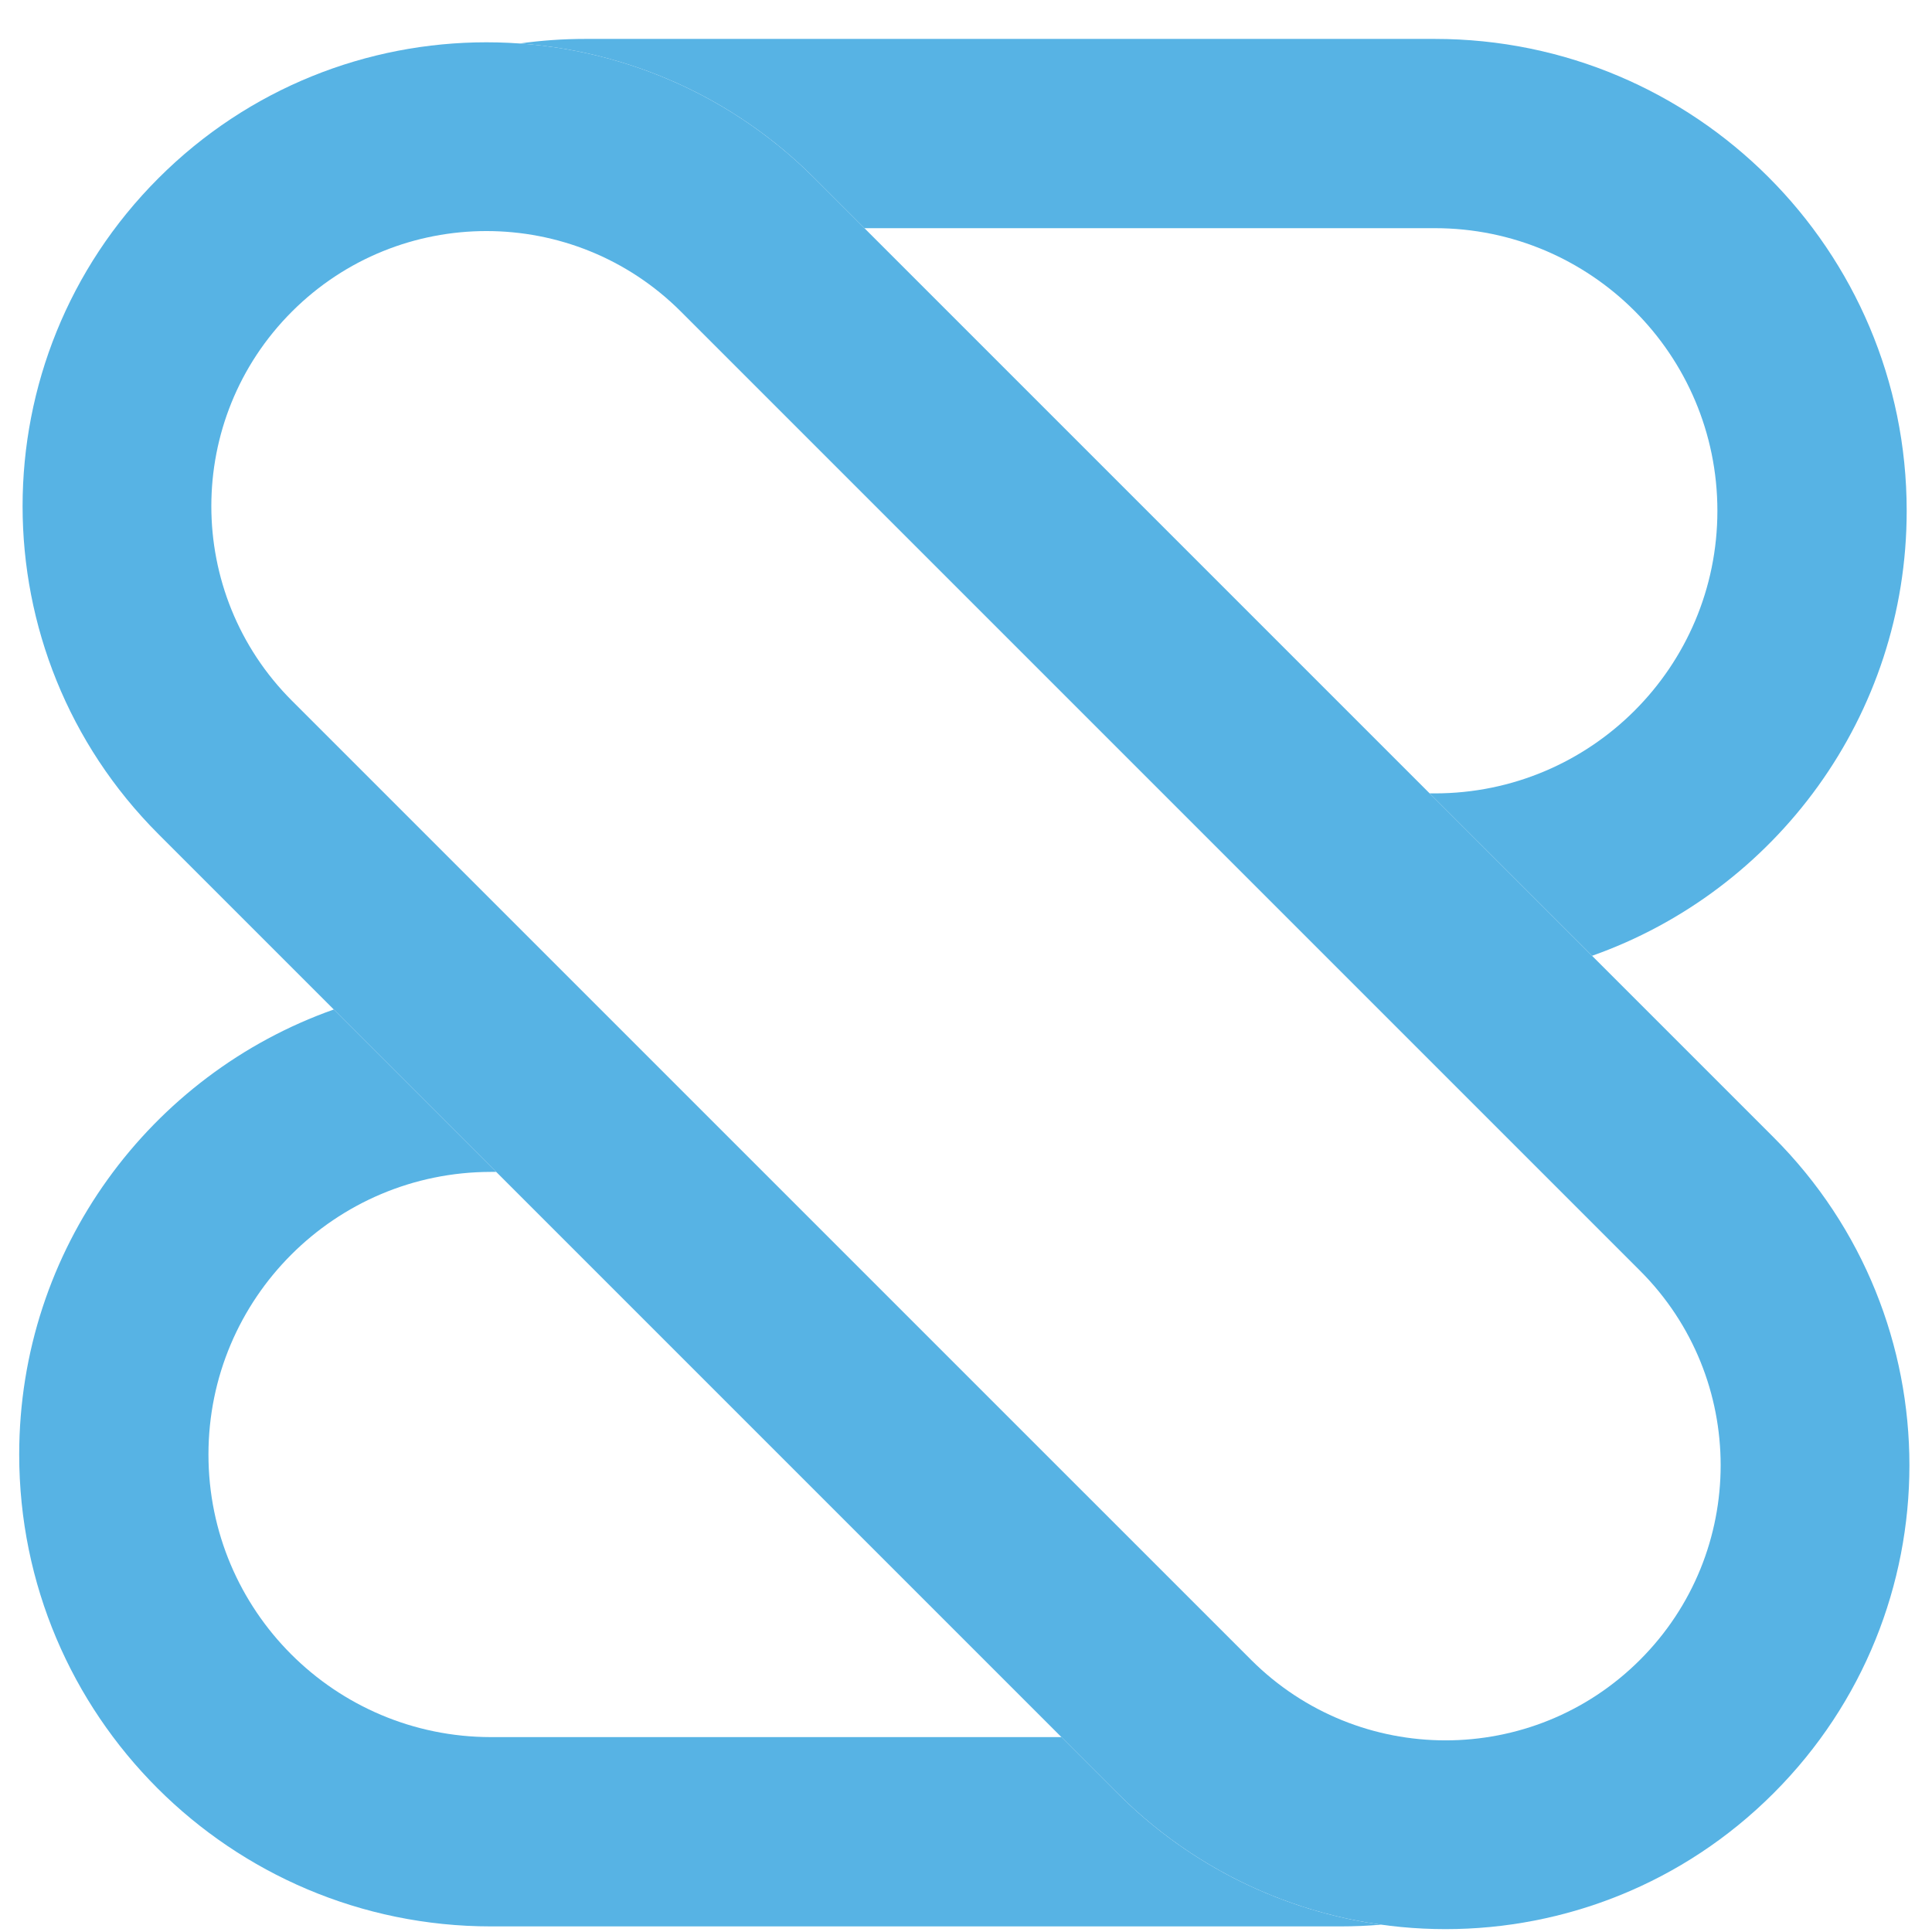
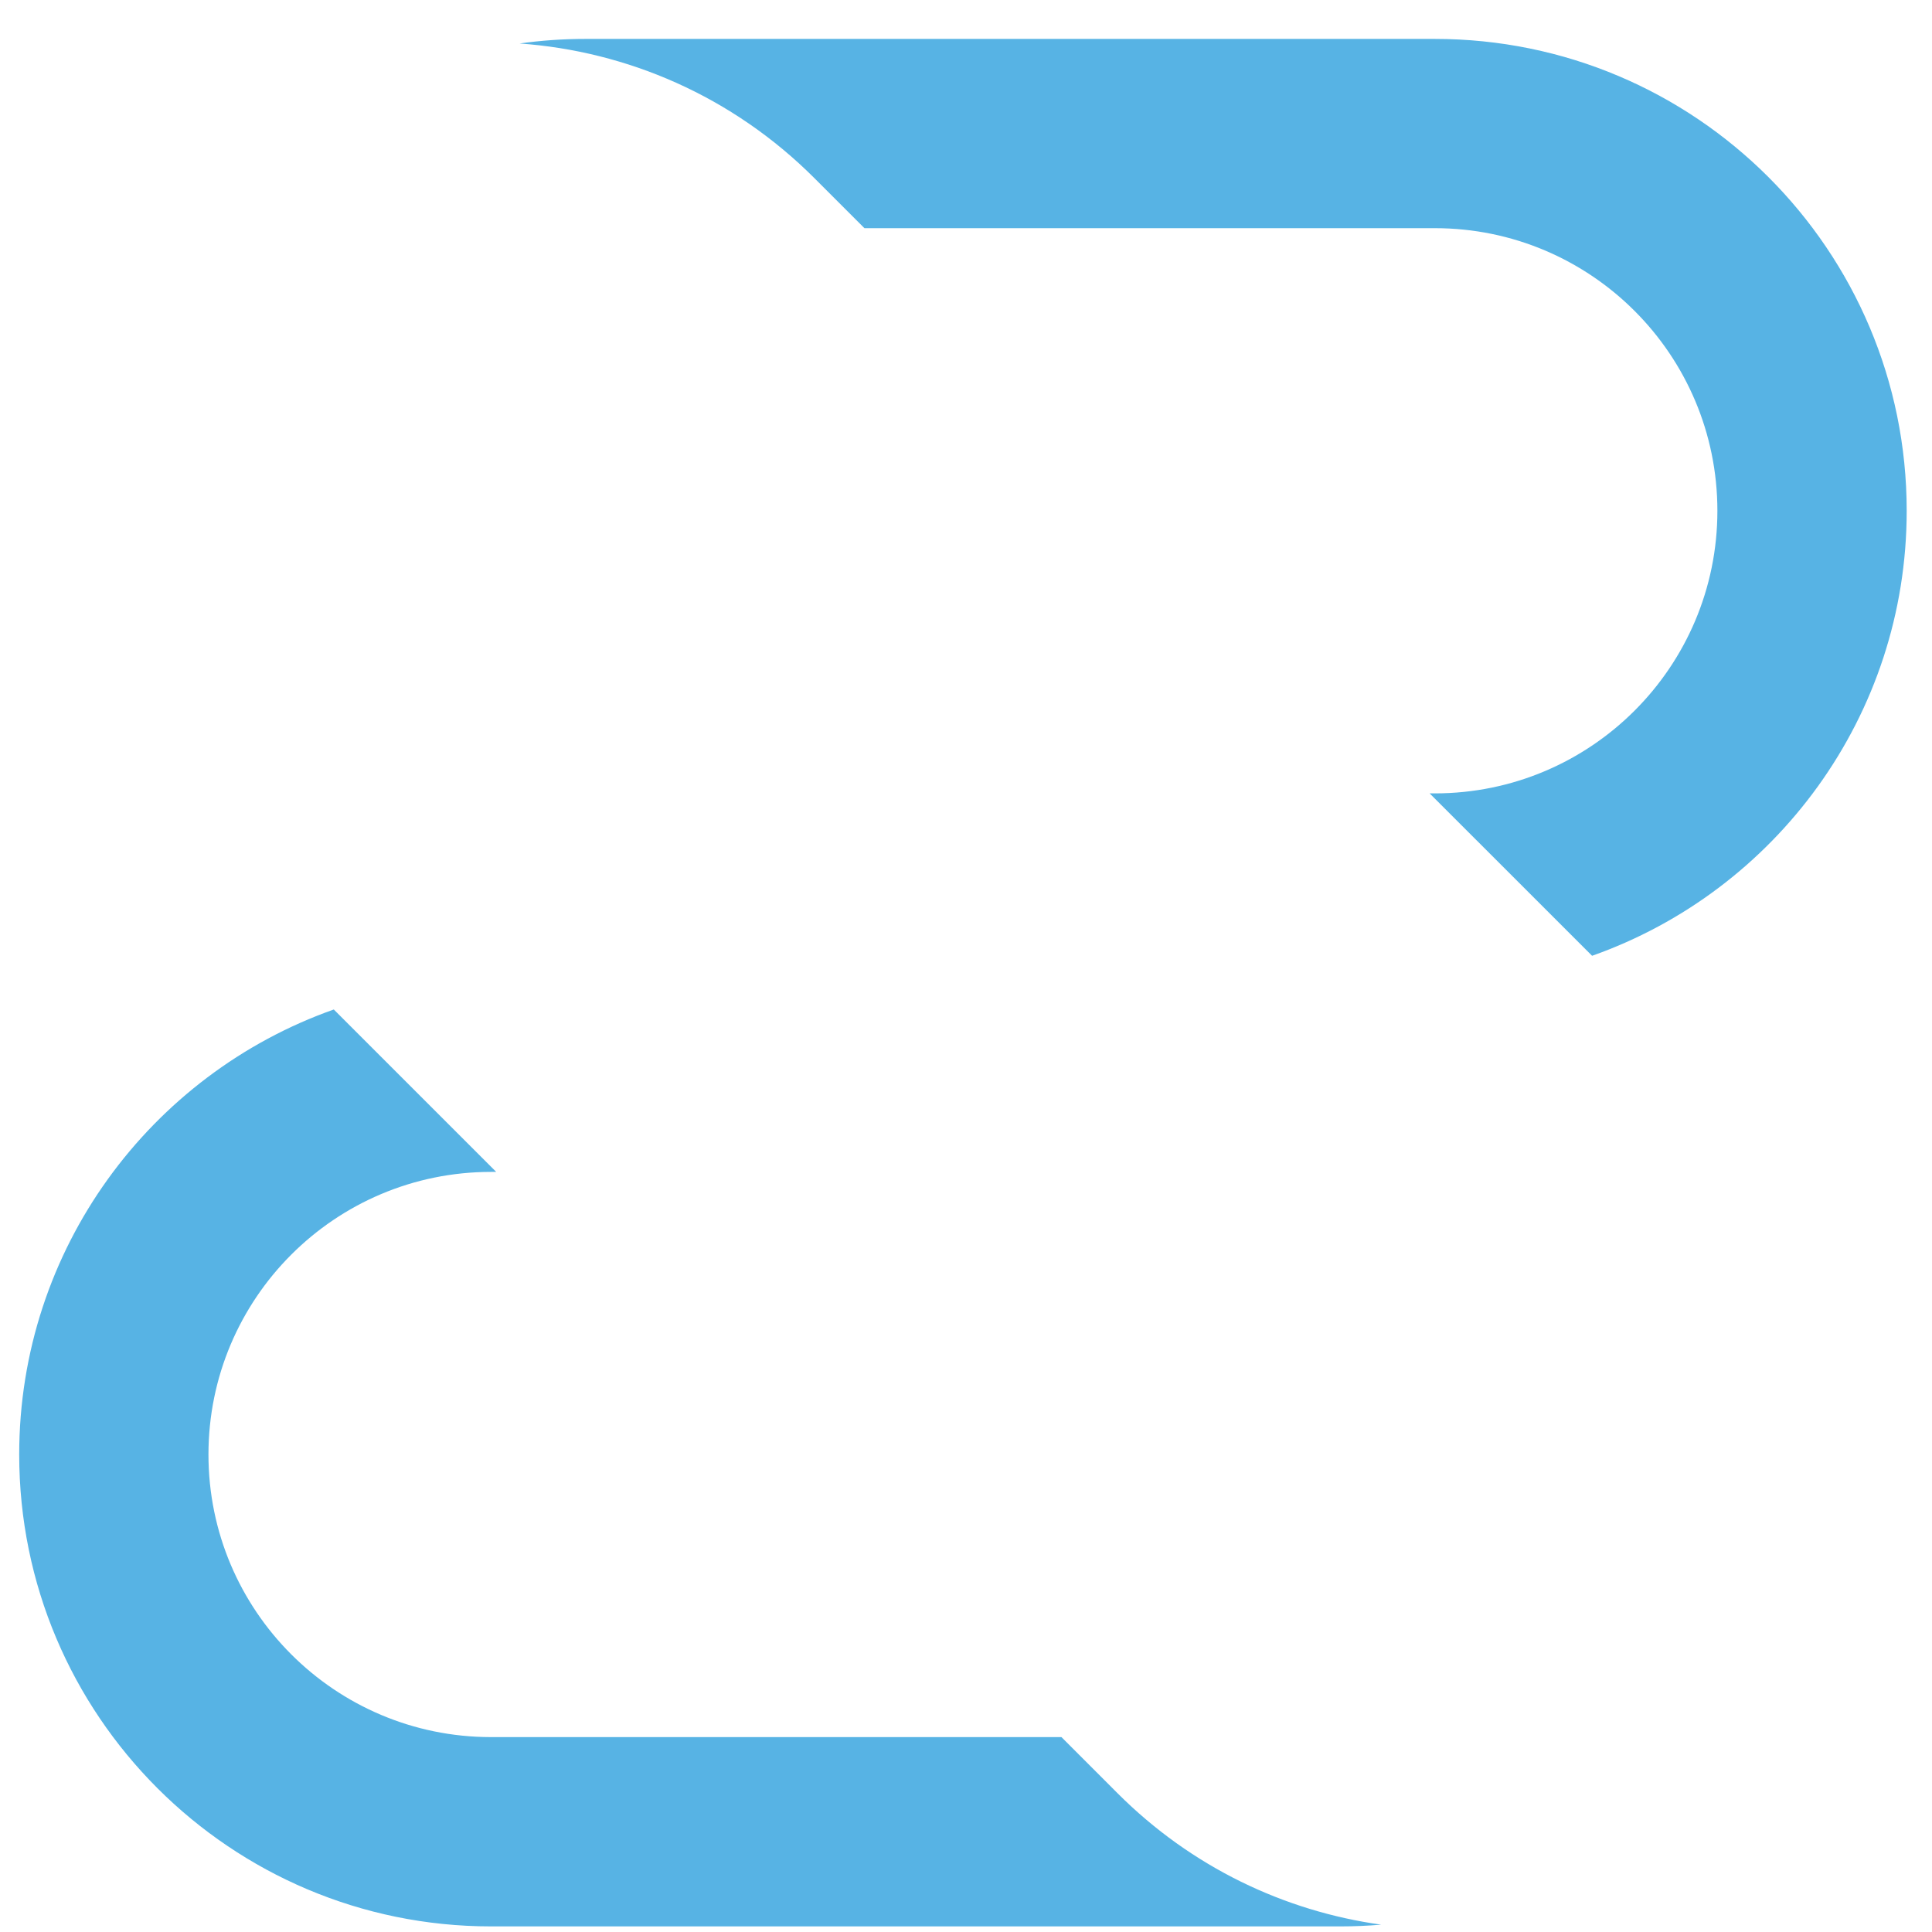
<svg xmlns="http://www.w3.org/2000/svg" fill="none" viewBox="0 0 49 49" height="49" width="49">
  <path fill="#57B3E4" d="M8.466 25.603C3.818 27.246 0.487 31.679 0.487 36.89C0.487 43.499 5.845 48.858 12.455 48.858L33.996 48.858C34.344 48.858 34.688 48.843 35.029 48.814C32.583 48.472 30.225 47.362 28.344 45.481L26.921 44.057L12.455 44.057C8.496 44.057 5.287 40.848 5.287 36.89C5.287 32.931 8.496 29.722 12.455 29.722H12.585L8.466 25.603Z" clip-rule="evenodd" fill-rule="evenodd" />
  <path fill="#57B3E4" d="M21.924 5.787L36.39 5.787C40.348 5.787 43.557 8.996 43.557 12.955C43.557 16.913 40.348 20.122 36.39 20.122H36.259L40.379 24.241C45.027 22.599 48.358 18.166 48.358 12.955C48.358 6.345 42.999 0.987 36.39 0.987L14.848 0.987C14.281 0.987 13.723 1.026 13.178 1.103C15.902 1.297 18.572 2.435 20.656 4.519L21.924 5.787Z" clip-rule="evenodd" fill-rule="evenodd" />
-   <path fill="#57B3E4" d="M41.596 32.229L17.271 7.904C14.546 5.179 10.128 5.179 7.403 7.904C4.679 10.628 4.679 15.046 7.403 17.771L31.729 42.096C34.454 44.821 38.872 44.821 41.596 42.096C44.321 39.372 44.321 34.954 41.596 32.229ZM4.019 4.519C-0.576 9.113 -0.576 16.561 4.019 21.156L28.344 45.481C32.938 50.076 40.387 50.076 44.981 45.481C49.576 40.887 49.576 33.439 44.981 28.844L20.656 4.519C16.061 -0.076 8.613 -0.076 4.019 4.519Z" clip-rule="evenodd" fill-rule="evenodd" />
</svg>